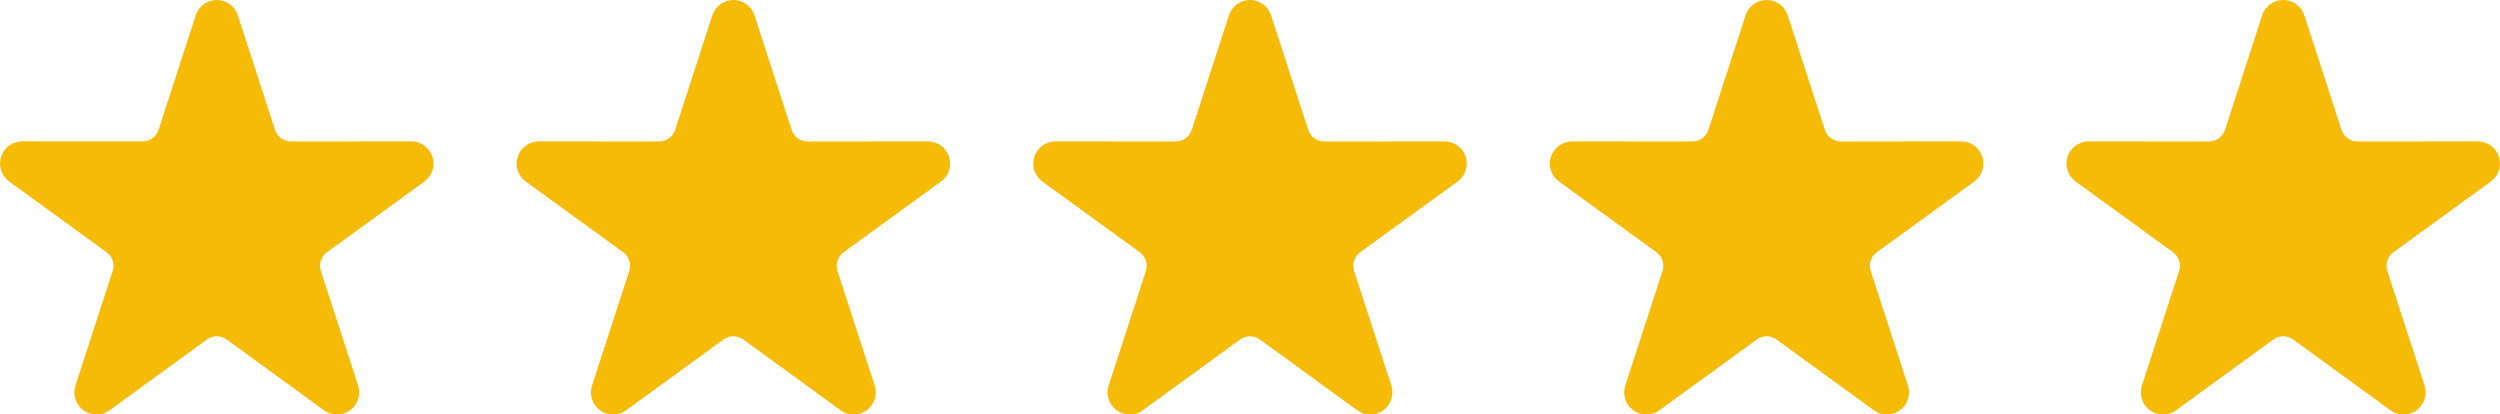
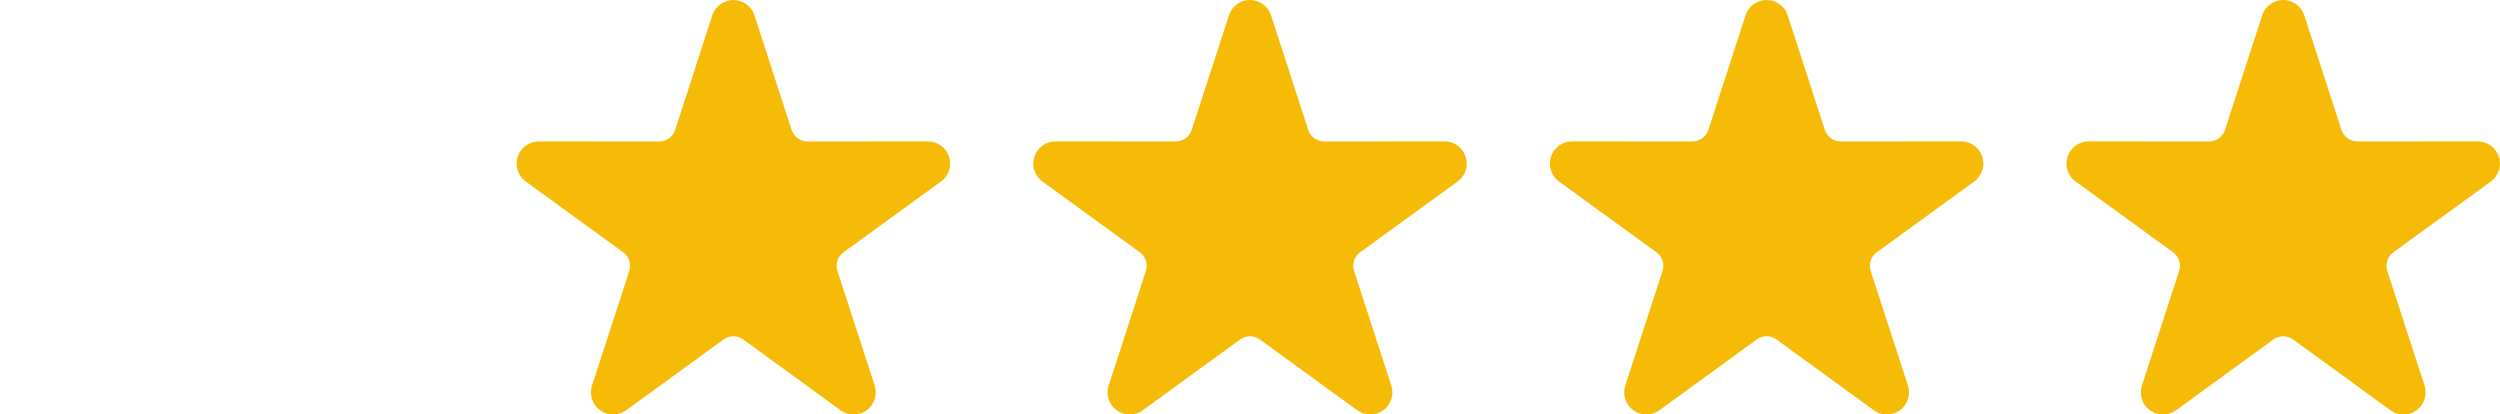
<svg xmlns="http://www.w3.org/2000/svg" id="_图层_1" data-name="图层 1" viewBox="0 0 1001.51 166.04">
-   <path d="M78.4,6.14c1.19-3.66,4.6-6.14,8.45-6.14s7.25,2.48,8.43,6.14l14.89,45.88c.44,1.35,1.3,2.52,2.44,3.36,1.15.84,2.54,1.29,3.96,1.29l48.24-.02c3.84,0,7.25,2.48,8.43,6.14,1.19,3.65-.11,7.65-3.22,9.92l-39.03,28.34c-1.15.84-2.01,2.01-2.45,3.36-.44,1.36-.43,2.82,0,4.16l14.92,45.87c1.19,3.66-.11,7.67-3.22,9.93-3.11,2.26-7.33,2.26-10.43,0l-39-28.37c-1.15-.84-2.53-1.29-3.96-1.29s-2.8.45-3.96,1.29l-39.02,28.37c-3.11,2.26-7.31,2.26-10.42,0-3.12-2.26-4.42-6.26-3.22-9.93l14.91-45.87c.44-1.35.44-2.8,0-4.16-.43-1.35-1.29-2.52-2.44-3.36L3.67,72.69c-3.11-2.26-4.42-6.26-3.23-9.92,1.2-3.66,4.6-6.14,8.45-6.14l48.23.02c1.42,0,2.81-.45,3.96-1.29,1.15-.84,2.01-2.01,2.44-3.36l14.89-45.88Z" style="fill: #f6bb06; fill-rule: evenodd;" />
  <path d="M285.35,6.14c1.19-3.66,4.6-6.14,8.45-6.14s7.25,2.48,8.43,6.14l14.89,45.88c.44,1.35,1.3,2.52,2.44,3.36,1.15.84,2.54,1.29,3.96,1.29l48.24-.02c3.84,0,7.25,2.48,8.43,6.14,1.19,3.65-.11,7.65-3.22,9.92l-39.03,28.34c-1.15.84-2.01,2.01-2.45,3.36-.44,1.36-.43,2.82,0,4.16l14.92,45.87c1.19,3.66-.11,7.67-3.22,9.93-3.11,2.26-7.33,2.26-10.43,0l-39-28.37c-1.15-.84-2.53-1.29-3.96-1.29s-2.8.45-3.96,1.29l-39.02,28.37c-3.11,2.26-7.31,2.26-10.42,0-3.12-2.26-4.42-6.26-3.22-9.93l14.91-45.87c.44-1.35.44-2.8,0-4.16-.43-1.35-1.29-2.52-2.44-3.36l-39.03-28.34c-3.11-2.26-4.42-6.26-3.23-9.92,1.2-3.66,4.6-6.14,8.45-6.14l48.23.02c1.42,0,2.81-.45,3.96-1.29,1.15-.84,2.01-2.01,2.44-3.36l14.89-45.88Z" style="fill: #f6bb06; fill-rule: evenodd;" />
  <path d="M492.31,6.14c1.19-3.66,4.6-6.14,8.45-6.14s7.25,2.48,8.43,6.14l14.89,45.88c.44,1.35,1.3,2.52,2.44,3.36,1.15.84,2.54,1.29,3.96,1.29l48.24-.02c3.84,0,7.25,2.48,8.43,6.14,1.19,3.65-.11,7.65-3.22,9.92l-39.03,28.34c-1.15.84-2.01,2.01-2.45,3.36-.44,1.36-.43,2.82,0,4.16l14.92,45.87c1.19,3.66-.11,7.67-3.22,9.93-3.11,2.26-7.33,2.26-10.43,0l-39-28.37c-1.15-.84-2.53-1.29-3.96-1.29s-2.8.45-3.96,1.29l-39.02,28.37c-3.11,2.26-7.31,2.26-10.42,0-3.12-2.26-4.42-6.26-3.22-9.93l14.91-45.87c.44-1.35.44-2.8,0-4.16-.43-1.35-1.29-2.52-2.44-3.36l-39.03-28.34c-3.11-2.26-4.42-6.26-3.23-9.92,1.2-3.66,4.6-6.14,8.45-6.14l48.23.02c1.42,0,2.81-.45,3.96-1.29,1.15-.84,2.01-2.01,2.44-3.36l14.89-45.88Z" style="fill: #f6bb06; fill-rule: evenodd;" />
  <path d="M699.27,6.14c1.19-3.66,4.6-6.14,8.45-6.14s7.25,2.48,8.43,6.14l14.89,45.88c.44,1.35,1.3,2.52,2.44,3.36,1.15.84,2.54,1.29,3.96,1.29l48.24-.02c3.84,0,7.25,2.48,8.43,6.14,1.19,3.65-.11,7.65-3.22,9.92l-39.03,28.34c-1.15.84-2.01,2.01-2.45,3.36-.44,1.36-.43,2.82,0,4.16l14.92,45.87c1.19,3.66-.11,7.67-3.22,9.93-3.11,2.26-7.33,2.26-10.43,0l-39-28.37c-1.15-.84-2.53-1.29-3.96-1.29s-2.8.45-3.96,1.29l-39.02,28.37c-3.11,2.26-7.31,2.26-10.42,0-3.12-2.26-4.42-6.26-3.22-9.93l14.91-45.87c.44-1.35.44-2.8,0-4.16-.43-1.35-1.29-2.52-2.44-3.36l-39.03-28.34c-3.11-2.26-4.42-6.26-3.23-9.92,1.2-3.66,4.6-6.14,8.45-6.14l48.23.02c1.42,0,2.81-.45,3.96-1.29,1.15-.84,2.01-2.01,2.44-3.36l14.89-45.88Z" style="fill: #f6bb06; fill-rule: evenodd;" />
  <path d="M906.23,6.14c1.19-3.66,4.6-6.14,8.45-6.14s7.25,2.48,8.43,6.14l14.89,45.88c.44,1.35,1.3,2.52,2.44,3.36,1.15.84,2.54,1.29,3.96,1.29l48.24-.02c3.84,0,7.25,2.48,8.43,6.14,1.19,3.65-.11,7.65-3.22,9.92l-39.03,28.34c-1.15.84-2.01,2.01-2.45,3.36-.44,1.36-.43,2.82,0,4.16l14.92,45.87c1.19,3.66-.11,7.67-3.22,9.93-3.11,2.26-7.33,2.26-10.43,0l-39-28.37c-1.15-.84-2.53-1.29-3.96-1.29s-2.8.45-3.96,1.29l-39.02,28.37c-3.11,2.26-7.31,2.26-10.42,0-3.12-2.26-4.42-6.26-3.22-9.93l14.91-45.87c.44-1.35.44-2.8,0-4.16-.43-1.35-1.29-2.52-2.44-3.36l-39.03-28.34c-3.11-2.26-4.42-6.26-3.23-9.92,1.2-3.66,4.6-6.14,8.45-6.14l48.23.02c1.42,0,2.81-.45,3.96-1.29,1.15-.84,2.01-2.01,2.44-3.36l14.89-45.88Z" style="fill: #f6bb06; fill-rule: evenodd;" />
</svg>